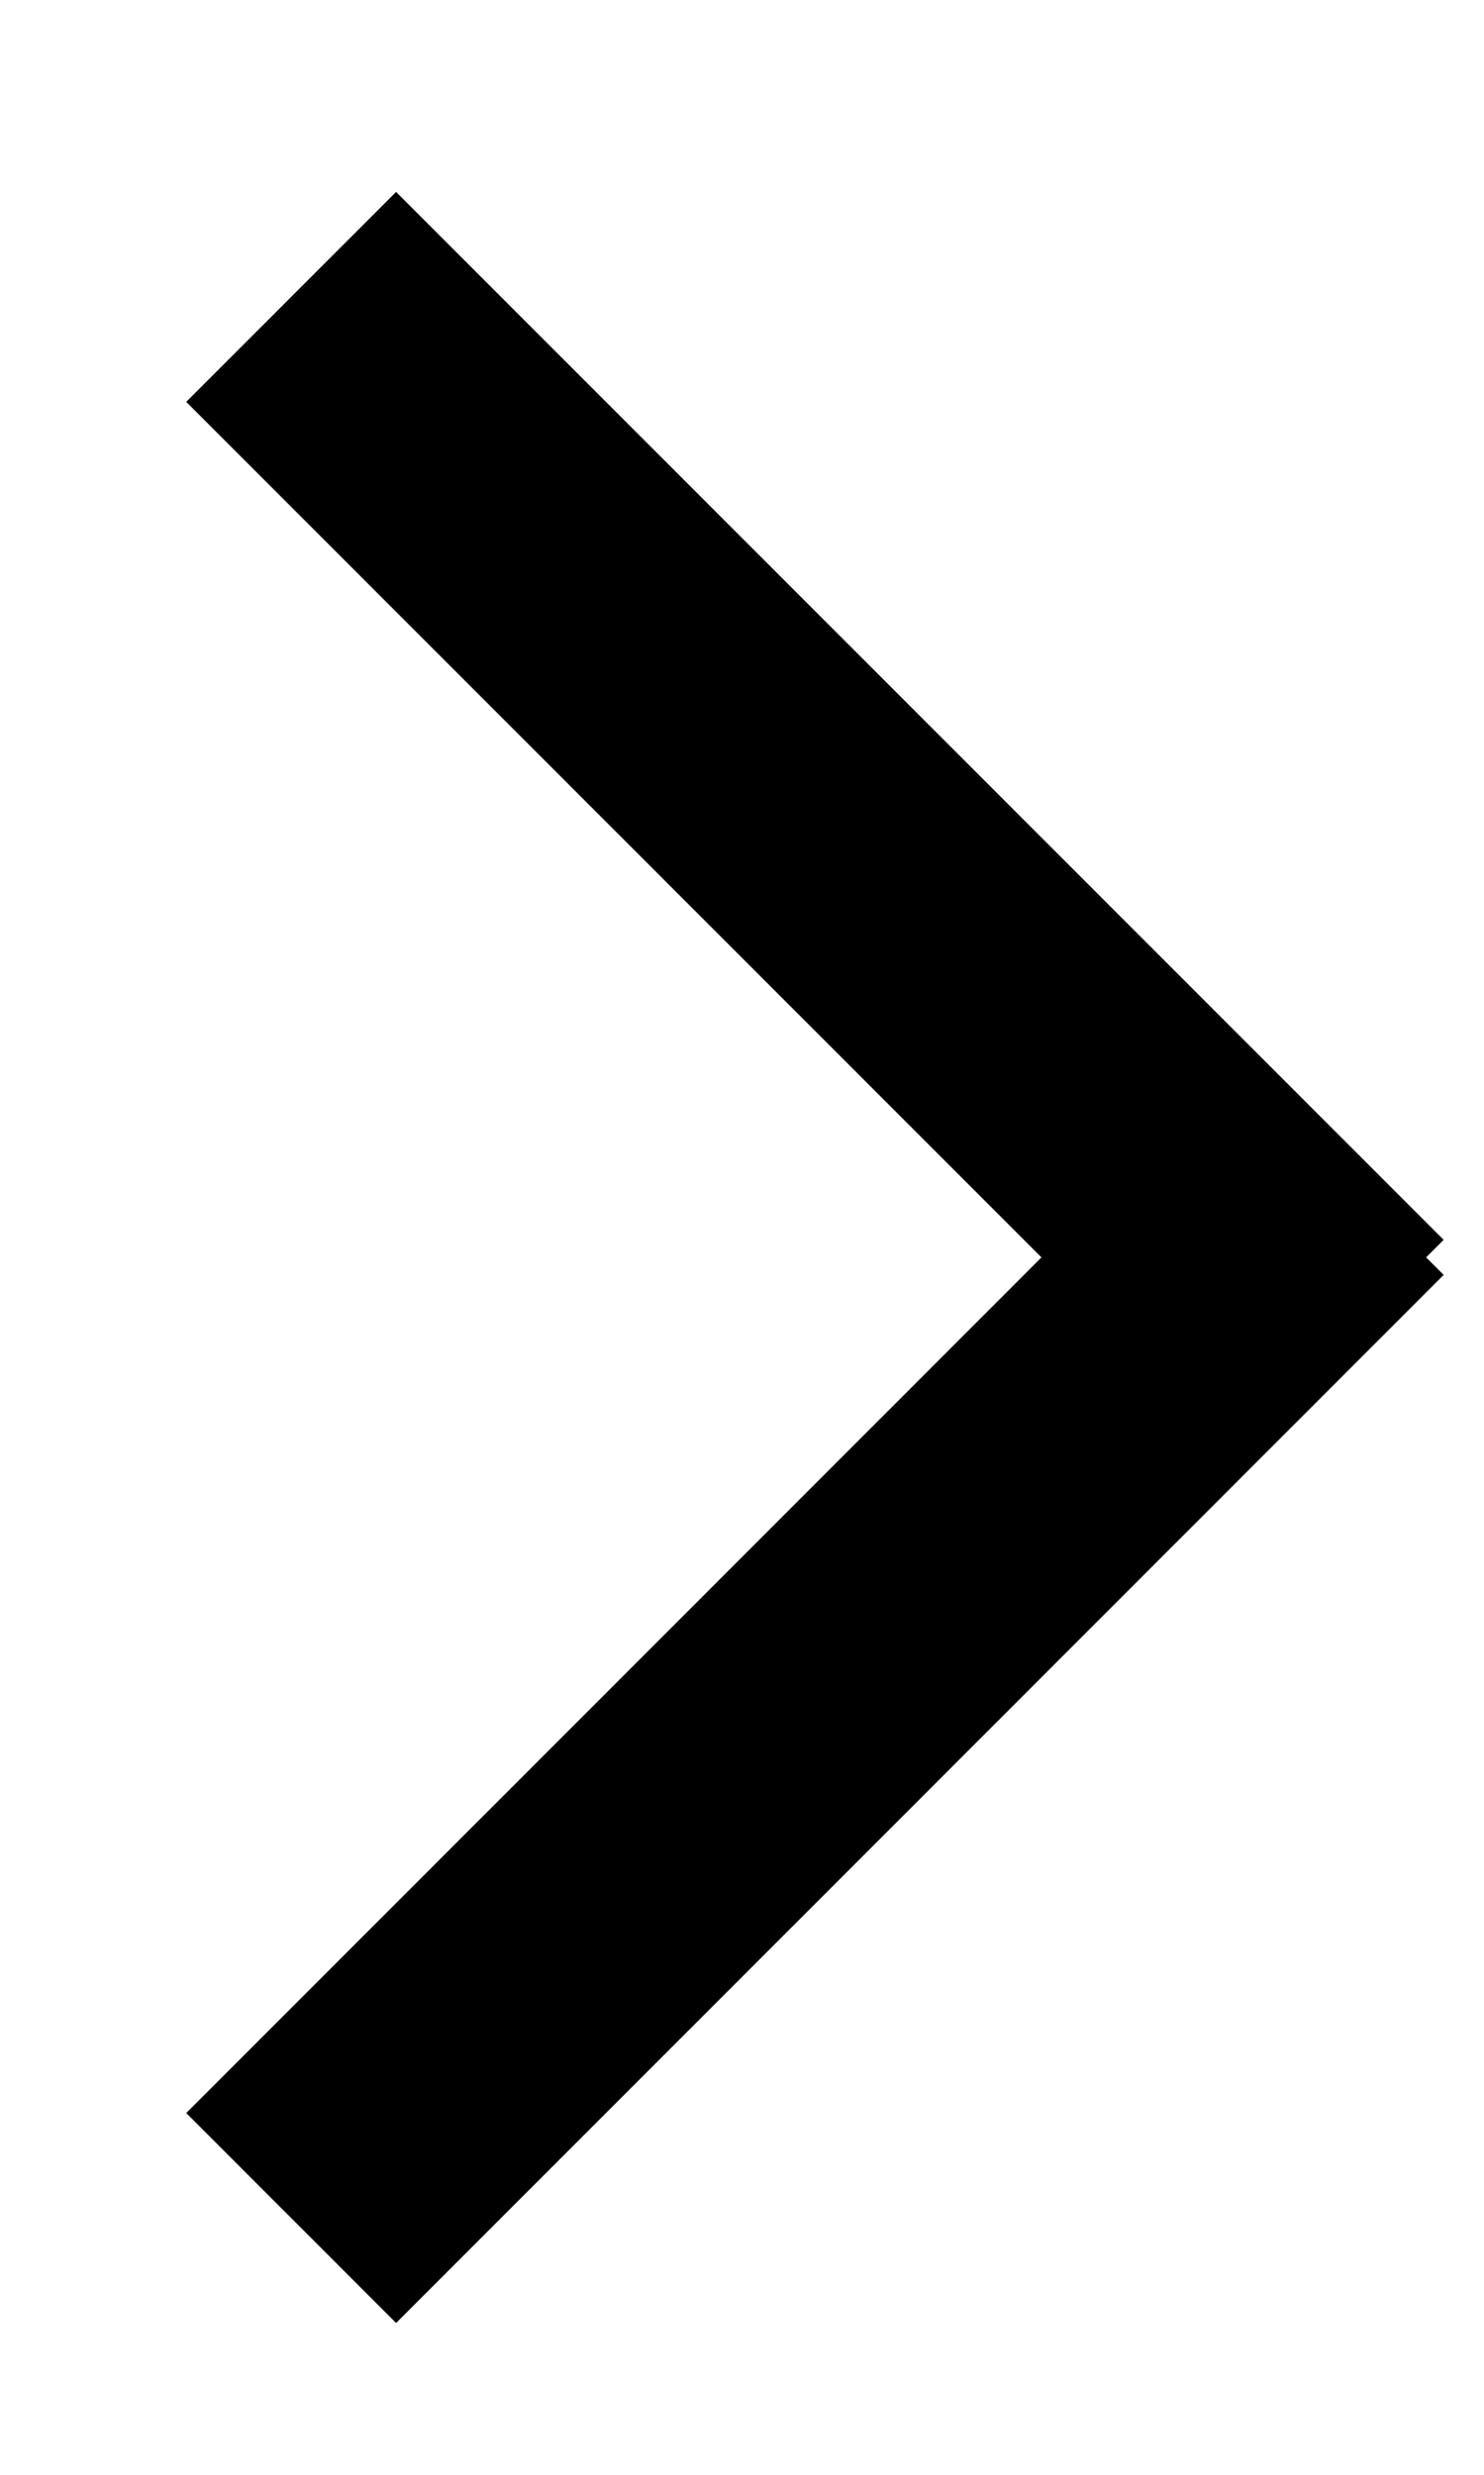
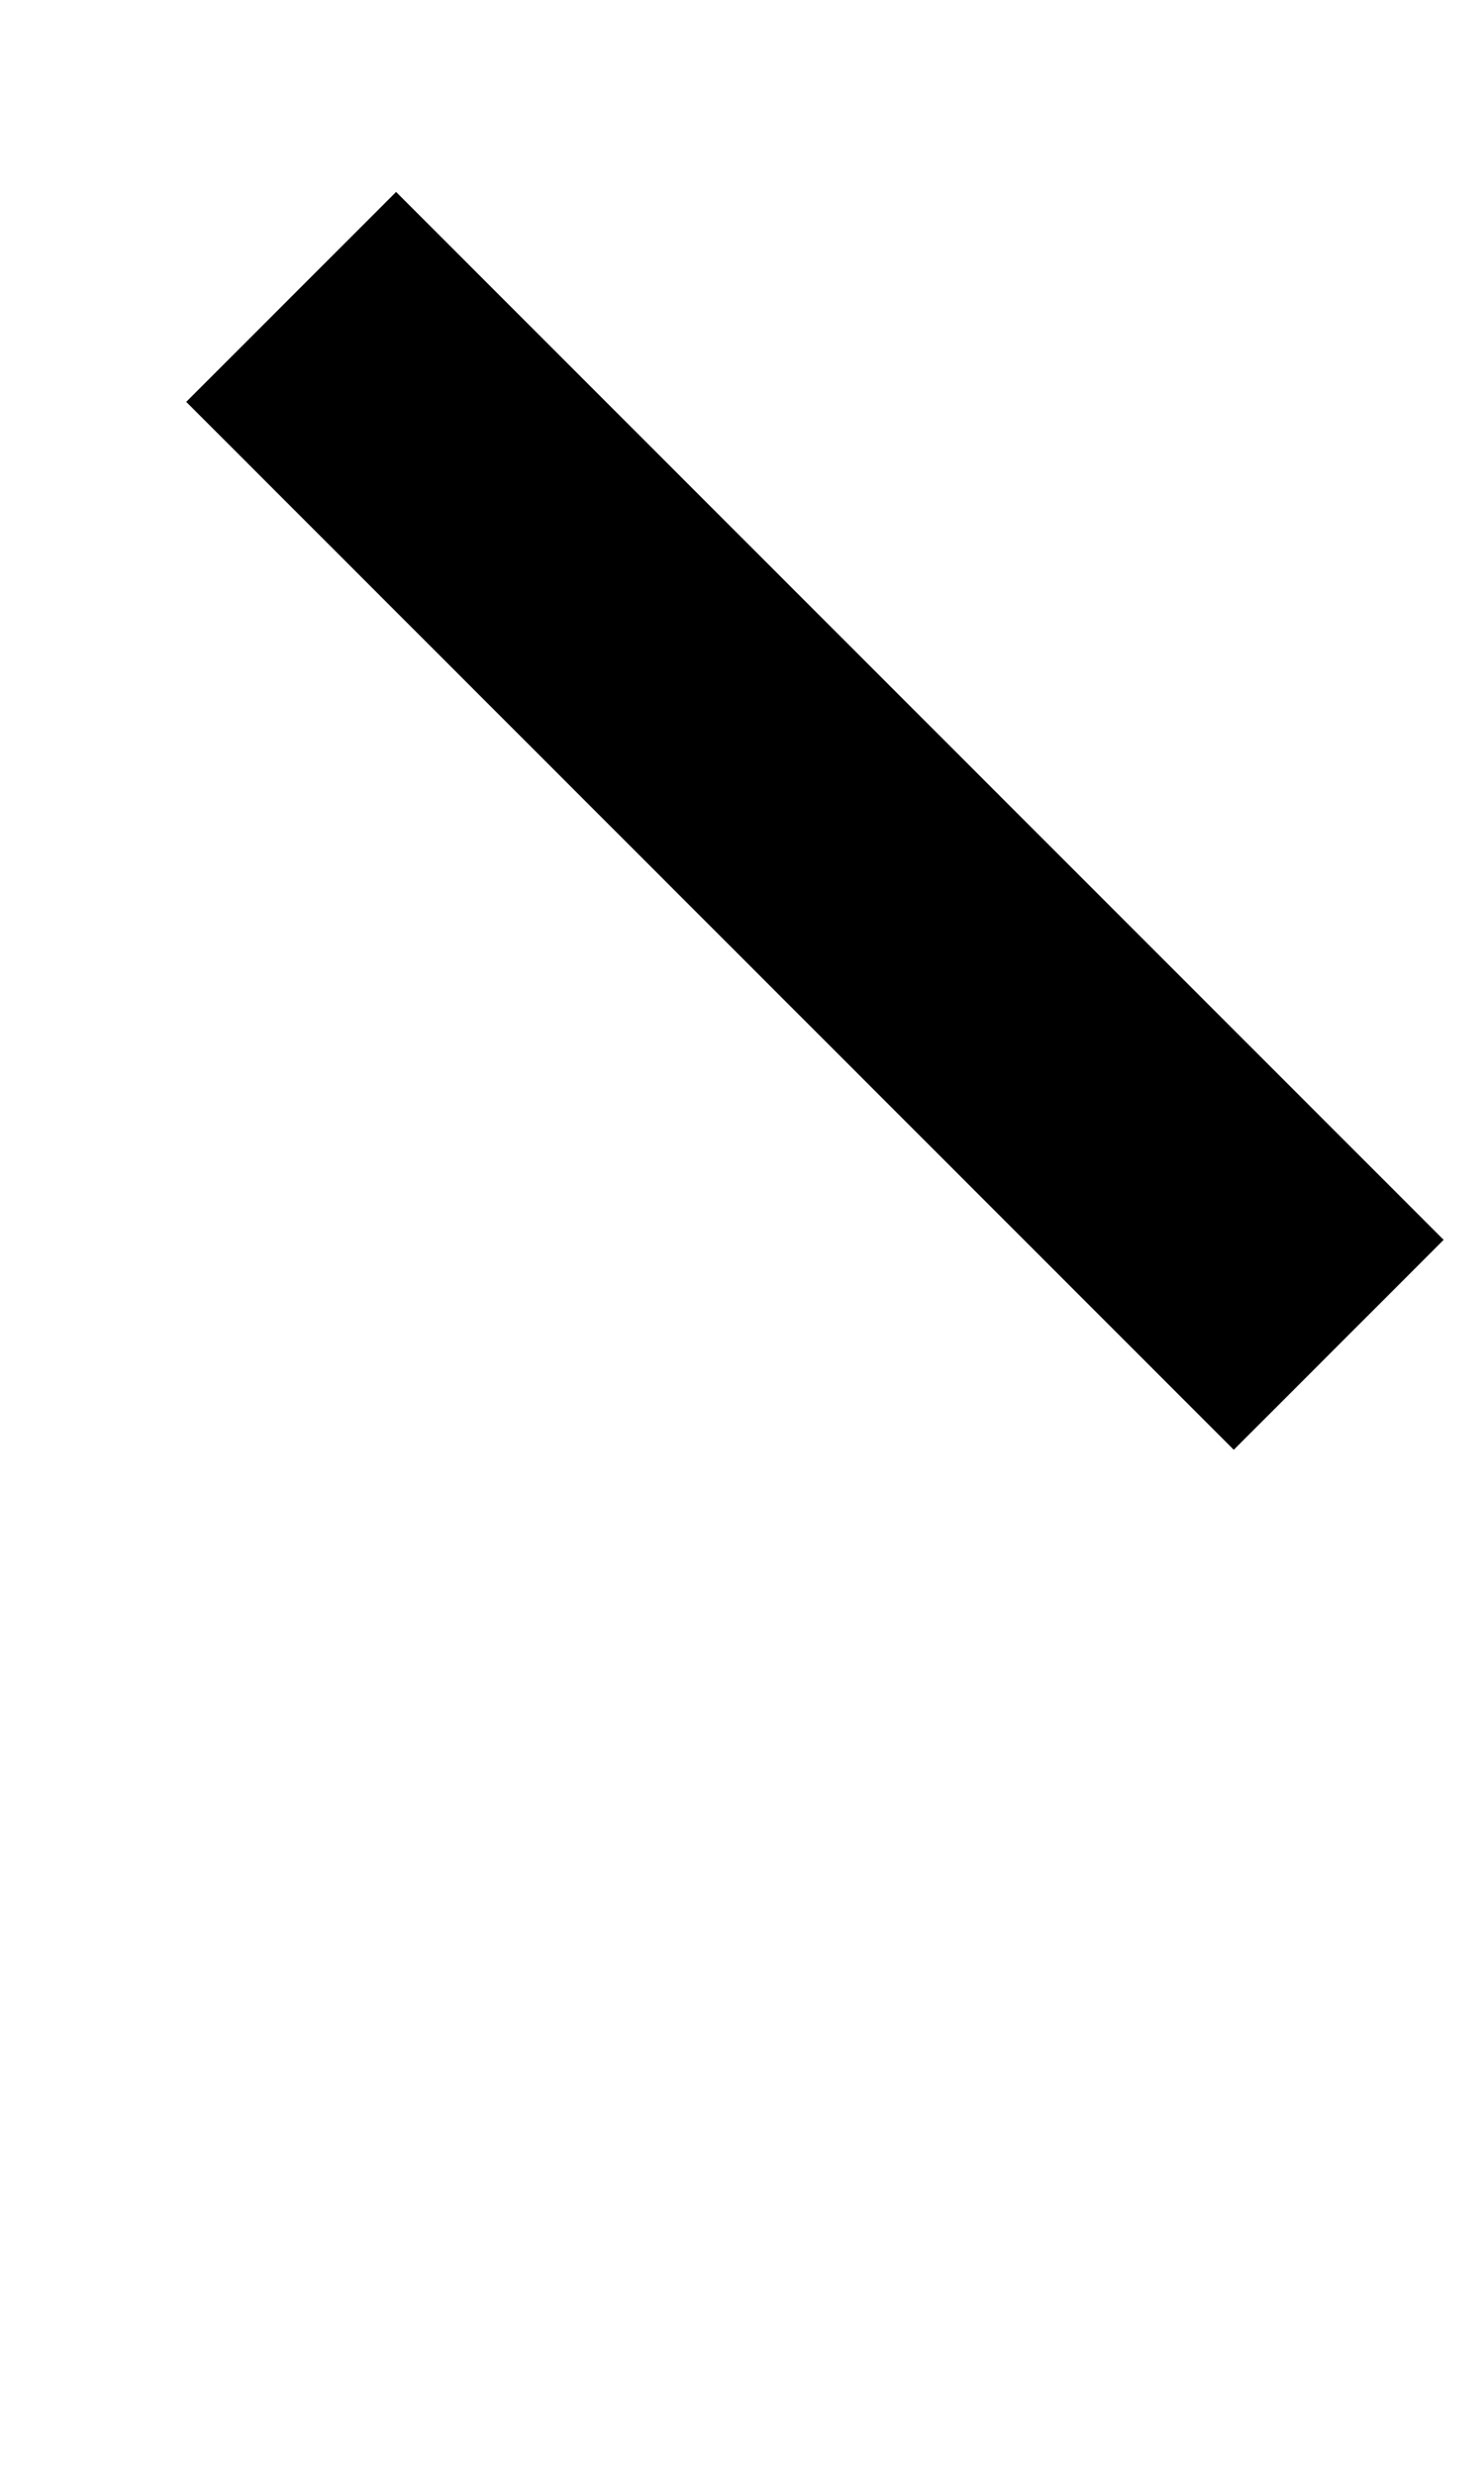
<svg xmlns="http://www.w3.org/2000/svg" viewBox="0 0 10.00 16.67" data-guides="{&quot;vertical&quot;:[],&quot;horizontal&quot;:[]}">
-   <path fill="none" stroke="#000000" fill-opacity="1" stroke-width="2" stroke-opacity="1" alignment-baseline="baseline" baseline-shift="baseline" id="tSvg57581a2d69" title="Path 1" d="M1.962 2C4.315 4.353 6.668 6.706 9.021 9.059M1.962 14.941C4.315 12.588 6.668 10.235 9.021 7.881" style="" />
+   <path fill="none" stroke="#000000" fill-opacity="1" stroke-width="2" stroke-opacity="1" alignment-baseline="baseline" baseline-shift="baseline" id="tSvg57581a2d69" title="Path 1" d="M1.962 2C4.315 4.353 6.668 6.706 9.021 9.059M1.962 14.941" style="" />
  <defs />
</svg>